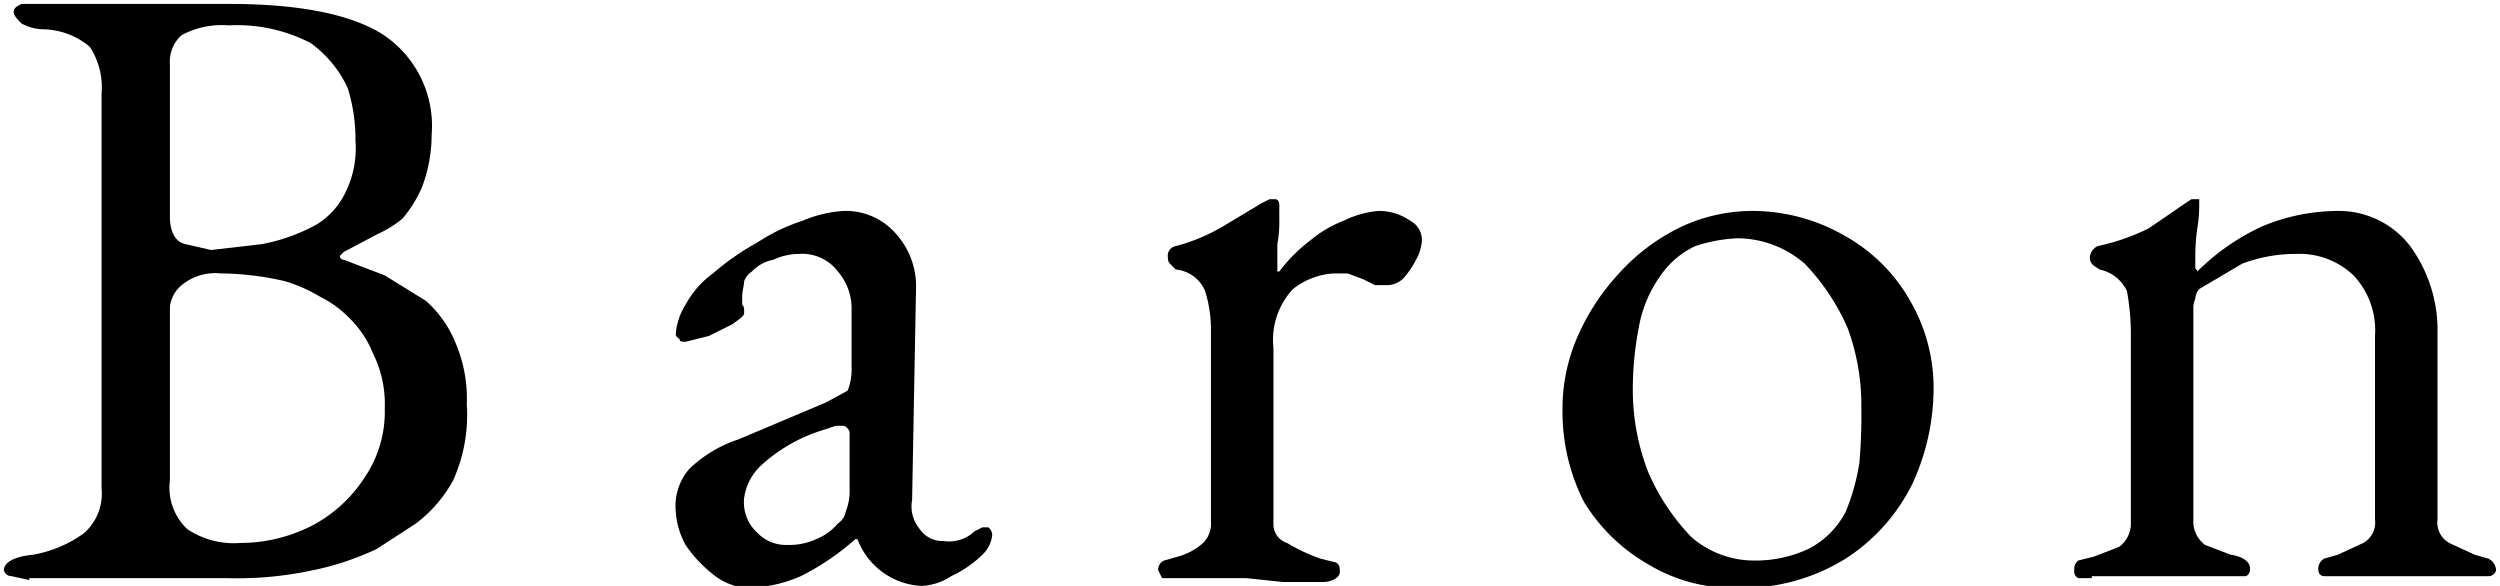
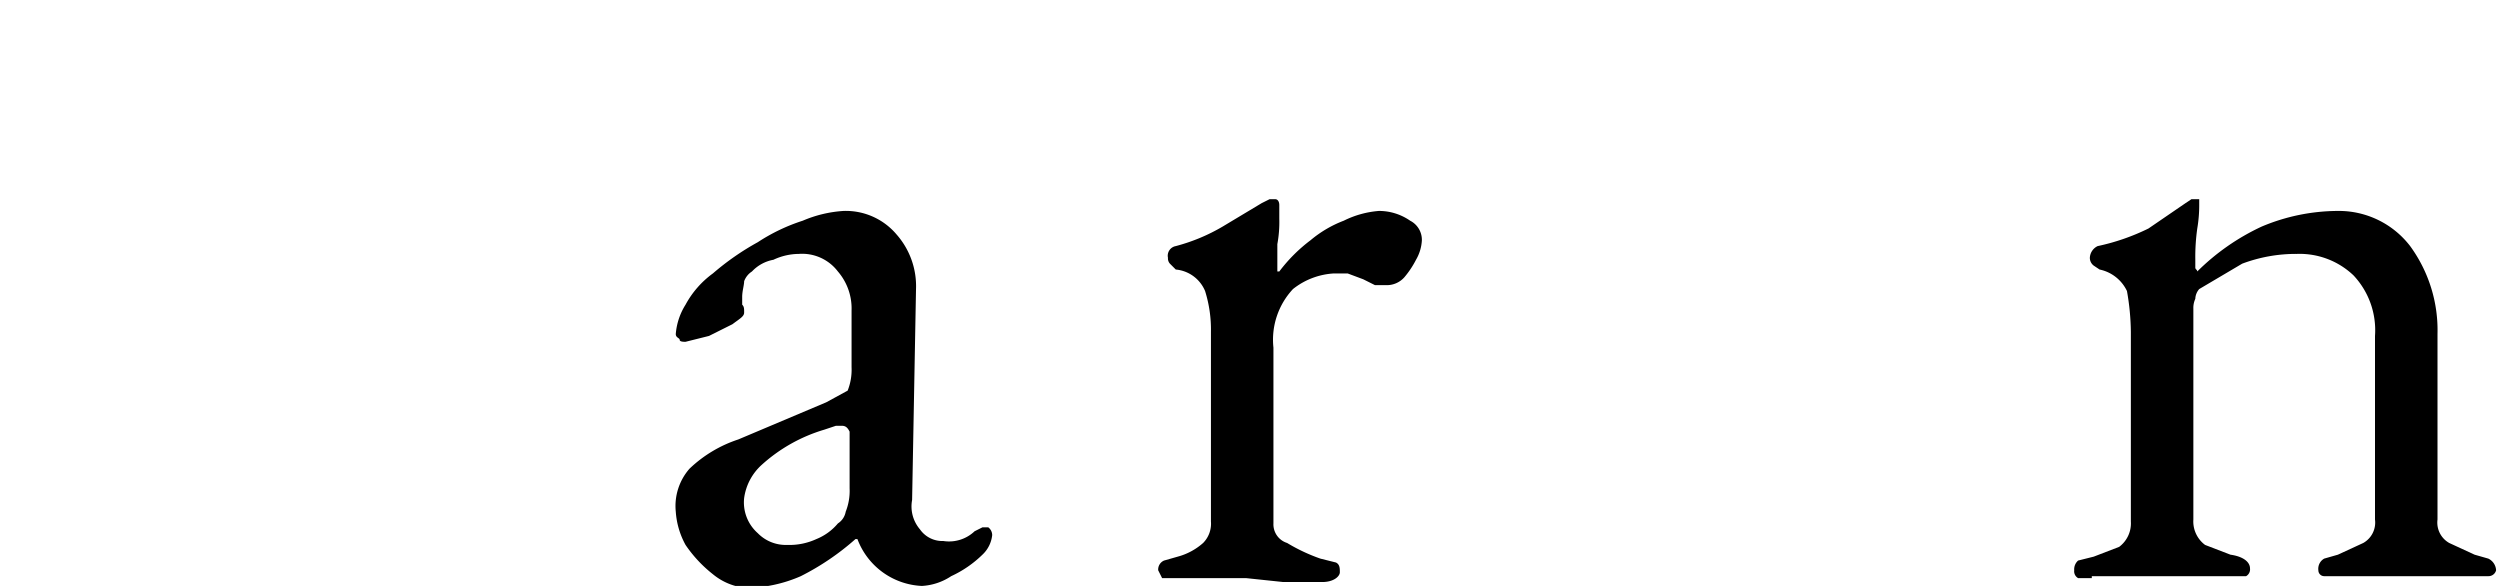
<svg xmlns="http://www.w3.org/2000/svg" width="128" height="30" viewBox="0 0 128 30">
-   <path d="M1.5,29.7l-.9-.2a.4.4,0,0,1-.4-.3c0-.4.5-.7,1.5-.8a6.3,6.3,0,0,0,2.6-1.1A2.7,2.7,0,0,0,5.2,25V4.8a3.8,3.8,0,0,0-.6-2.4,3.8,3.8,0,0,0-2.4-.9,2.4,2.4,0,0,1-1.1-.3C.9,1,.7.8.7.6S.9.3,1.1.2H11.7q5.3,0,7.8,1.5a5.6,5.6,0,0,1,2.6,5.2,7.6,7.6,0,0,1-.5,2.7,6.4,6.4,0,0,1-1,1.6A5.8,5.8,0,0,1,19.3,12l-1.7.9-.2.2a.2.2,0,0,0,.2.2l2.1.8,2.1,1.3a5.7,5.7,0,0,1,1.5,2.1,7.3,7.3,0,0,1,.6,3.2,8.2,8.2,0,0,1-.7,3.9,7,7,0,0,1-1.9,2.2l-2,1.3A14.2,14.2,0,0,1,16,29.2a18.3,18.3,0,0,1-4.4.4H1.5Zm9.3-16.9,2.6-.3a9.4,9.4,0,0,0,2.8-1,3.9,3.9,0,0,0,1.3-1.3,5.1,5.1,0,0,0,.7-3,8.8,8.8,0,0,0-.4-2.7,5.9,5.9,0,0,0-1.9-2.3,8.2,8.2,0,0,0-4.2-.9,4.3,4.3,0,0,0-2.4.5,1.8,1.8,0,0,0-.6,1.5v7.8c0,.8.3,1.3.8,1.4Zm1.5,15a8.1,8.1,0,0,0,3.7-.9,7.2,7.2,0,0,0,2.7-2.5,6,6,0,0,0,1-3.5,5.8,5.8,0,0,0-.6-2.8,5.3,5.3,0,0,0-1.3-1.9,5.3,5.3,0,0,0-1.4-1,7.8,7.8,0,0,0-1.8-.8,14.9,14.9,0,0,0-3.3-.4,2.7,2.7,0,0,0-2,.6,1.7,1.7,0,0,0-.6,1.1v8.9a2.9,2.9,0,0,0,.9,2.5A4.3,4.3,0,0,0,12.3,27.8Z" />
  <path d="M38.2,30.1a3.1,3.1,0,0,1-1.7-.7,6.7,6.7,0,0,1-1.4-1.5,4.1,4.1,0,0,1-.5-1.7,2.9,2.9,0,0,1,.7-2.2,6.6,6.6,0,0,1,2.5-1.5l4.5-1.9,1.1-.6a2.9,2.9,0,0,0,.2-1.2V15.9a2.9,2.9,0,0,0-.7-2,2.3,2.3,0,0,0-2-.9,3.1,3.1,0,0,0-1.3.3,2,2,0,0,0-1.1.6,1,1,0,0,0-.4.5c0,.2-.1.5-.1.8v.4c.1.1.1.2.1.4s-.2.3-.6.6l-1.2.6-1.2.3c-.1,0-.3,0-.3-.1s-.2-.1-.2-.3a3.3,3.3,0,0,1,.5-1.5A4.8,4.8,0,0,1,36.5,14a13.4,13.4,0,0,1,2.3-1.6,9.5,9.5,0,0,1,2.3-1.1,6.3,6.3,0,0,1,2.1-.5A3.4,3.4,0,0,1,45.9,12a4,4,0,0,1,1,2.8l-.2,10.8a1.8,1.8,0,0,0,.4,1.5,1.4,1.4,0,0,0,1.2.6,1.9,1.9,0,0,0,1.6-.5l.4-.2h.3a.5.5,0,0,1,.2.4,1.6,1.6,0,0,1-.5,1,5.7,5.7,0,0,1-1.6,1.1,3,3,0,0,1-1.5.5,3.7,3.7,0,0,1-3.3-2.4h-.1A13.1,13.1,0,0,1,41,29.5,7.1,7.1,0,0,1,38.2,30.1Zm2.1-2.2a3.3,3.3,0,0,0,1.5-.3,2.8,2.8,0,0,0,1.1-.8.9.9,0,0,0,.4-.6,2.9,2.9,0,0,0,.2-1.2V22.1c-.1-.2-.2-.3-.4-.3h-.3l-.6.2A8.3,8.3,0,0,0,39,23.8a2.8,2.8,0,0,0-.9,1.7,2.1,2.1,0,0,0,.7,1.8A2,2,0,0,0,40.3,27.9Z" />
  <path d="M60.2,29.6h-.7l-.2-.4a.5.5,0,0,1,.3-.5l.7-.2a3.2,3.2,0,0,0,1.3-.7,1.4,1.4,0,0,0,.4-1.1V17a6.6,6.6,0,0,0-.3-2.1,1.8,1.8,0,0,0-1.5-1.1l-.3-.3a.4.4,0,0,1-.1-.3.5.5,0,0,1,.4-.6,9.5,9.5,0,0,0,2.4-1l2-1.2.4-.2h.3c.1,0,.2.1.2.3v.7a6.2,6.2,0,0,1-.1,1.3v1.4h.1a8.1,8.1,0,0,1,1.6-1.6,5.9,5.9,0,0,1,1.7-1,4.9,4.9,0,0,1,1.8-.5,2.8,2.8,0,0,1,1.6.5,1.1,1.1,0,0,1,.6,1,2.2,2.2,0,0,1-.3,1,4.7,4.7,0,0,1-.6.9,1.2,1.2,0,0,1-.9.4h-.6l-.6-.3-.8-.3h-.7a3.7,3.7,0,0,0-2.1.8,3.8,3.8,0,0,0-1,3v9a1,1,0,0,0,.7,1,9.1,9.1,0,0,0,1.7.8l.8.2c.2.1.2.3.2.5s-.3.5-.9.5h-2l-1.9-.2H60.2Z" />
-   <path d="M88.9,30.1a8.4,8.4,0,0,1-4.5-1.2,9.2,9.2,0,0,1-3.3-3.2A10.2,10.2,0,0,1,80,21a9.2,9.2,0,0,1,.7-3.6,11.5,11.5,0,0,1,2.1-3.3,10.3,10.3,0,0,1,3.1-2.4,8.6,8.6,0,0,1,3.9-.9,9.5,9.5,0,0,1,4.7,1.3,8.7,8.7,0,0,1,3.3,3.3A8.9,8.9,0,0,1,99,19.9a11.7,11.7,0,0,1-1.1,4.9,9.6,9.6,0,0,1-3.4,3.8A10,10,0,0,1,88.9,30.1Zm.9-1.4a6.4,6.4,0,0,0,2.8-.6,4.4,4.4,0,0,0,1.9-1.9,10.9,10.9,0,0,0,.7-2.5,27.2,27.2,0,0,0,.1-2.8,11.4,11.4,0,0,0-.7-4.1,11.2,11.2,0,0,0-2.2-3.3A5.3,5.3,0,0,0,89,12.2a7.8,7.8,0,0,0-2.2.4A4.4,4.4,0,0,0,85.1,14a6.5,6.5,0,0,0-1.2,2.8,16.6,16.6,0,0,0-.3,3.2,11.6,11.6,0,0,0,.8,4.2,11.2,11.2,0,0,0,2.2,3.3A4.9,4.9,0,0,0,89.8,28.7Z" />
  <path d="M107.1,29.6h-.7a.4.4,0,0,1-.2-.4.6.6,0,0,1,.2-.5l.8-.2,1.3-.5a1.5,1.5,0,0,0,.6-1.3V17a12.5,12.5,0,0,0-.2-2.1,2,2,0,0,0-1.4-1.1l-.3-.2a.5.5,0,0,1-.2-.4.7.7,0,0,1,.4-.6,11.1,11.1,0,0,0,2.6-.9l1.9-1.3.3-.2h.4v.2a7.2,7.2,0,0,1-.1,1.3,10.4,10.4,0,0,0-.1,1.6v.4c0,.1.1.1.1.2a11.6,11.6,0,0,1,3.3-2.3,10.1,10.1,0,0,1,3.9-.8,4.6,4.6,0,0,1,3.7,1.8,7.3,7.3,0,0,1,1.4,4.5v9.5a1.2,1.2,0,0,0,.6,1.2l1.3.6.7.2a.7.7,0,0,1,.4.6.4.4,0,0,1-.4.3H119a.3.3,0,0,1-.3-.3.6.6,0,0,1,.3-.6l.7-.2,1.3-.6a1.2,1.2,0,0,0,.6-1.2V17.2a4.1,4.1,0,0,0-1.1-3.1,4,4,0,0,0-2.9-1.1,7.8,7.8,0,0,0-2.8.5l-2.2,1.3a.8.8,0,0,0-.2.5,1.1,1.1,0,0,0-.1.5V26.6a1.5,1.5,0,0,0,.6,1.3l1.3.5c.7.1,1,.4,1,.7a.4.4,0,0,1-.2.4h-7.9Z" />
</svg>